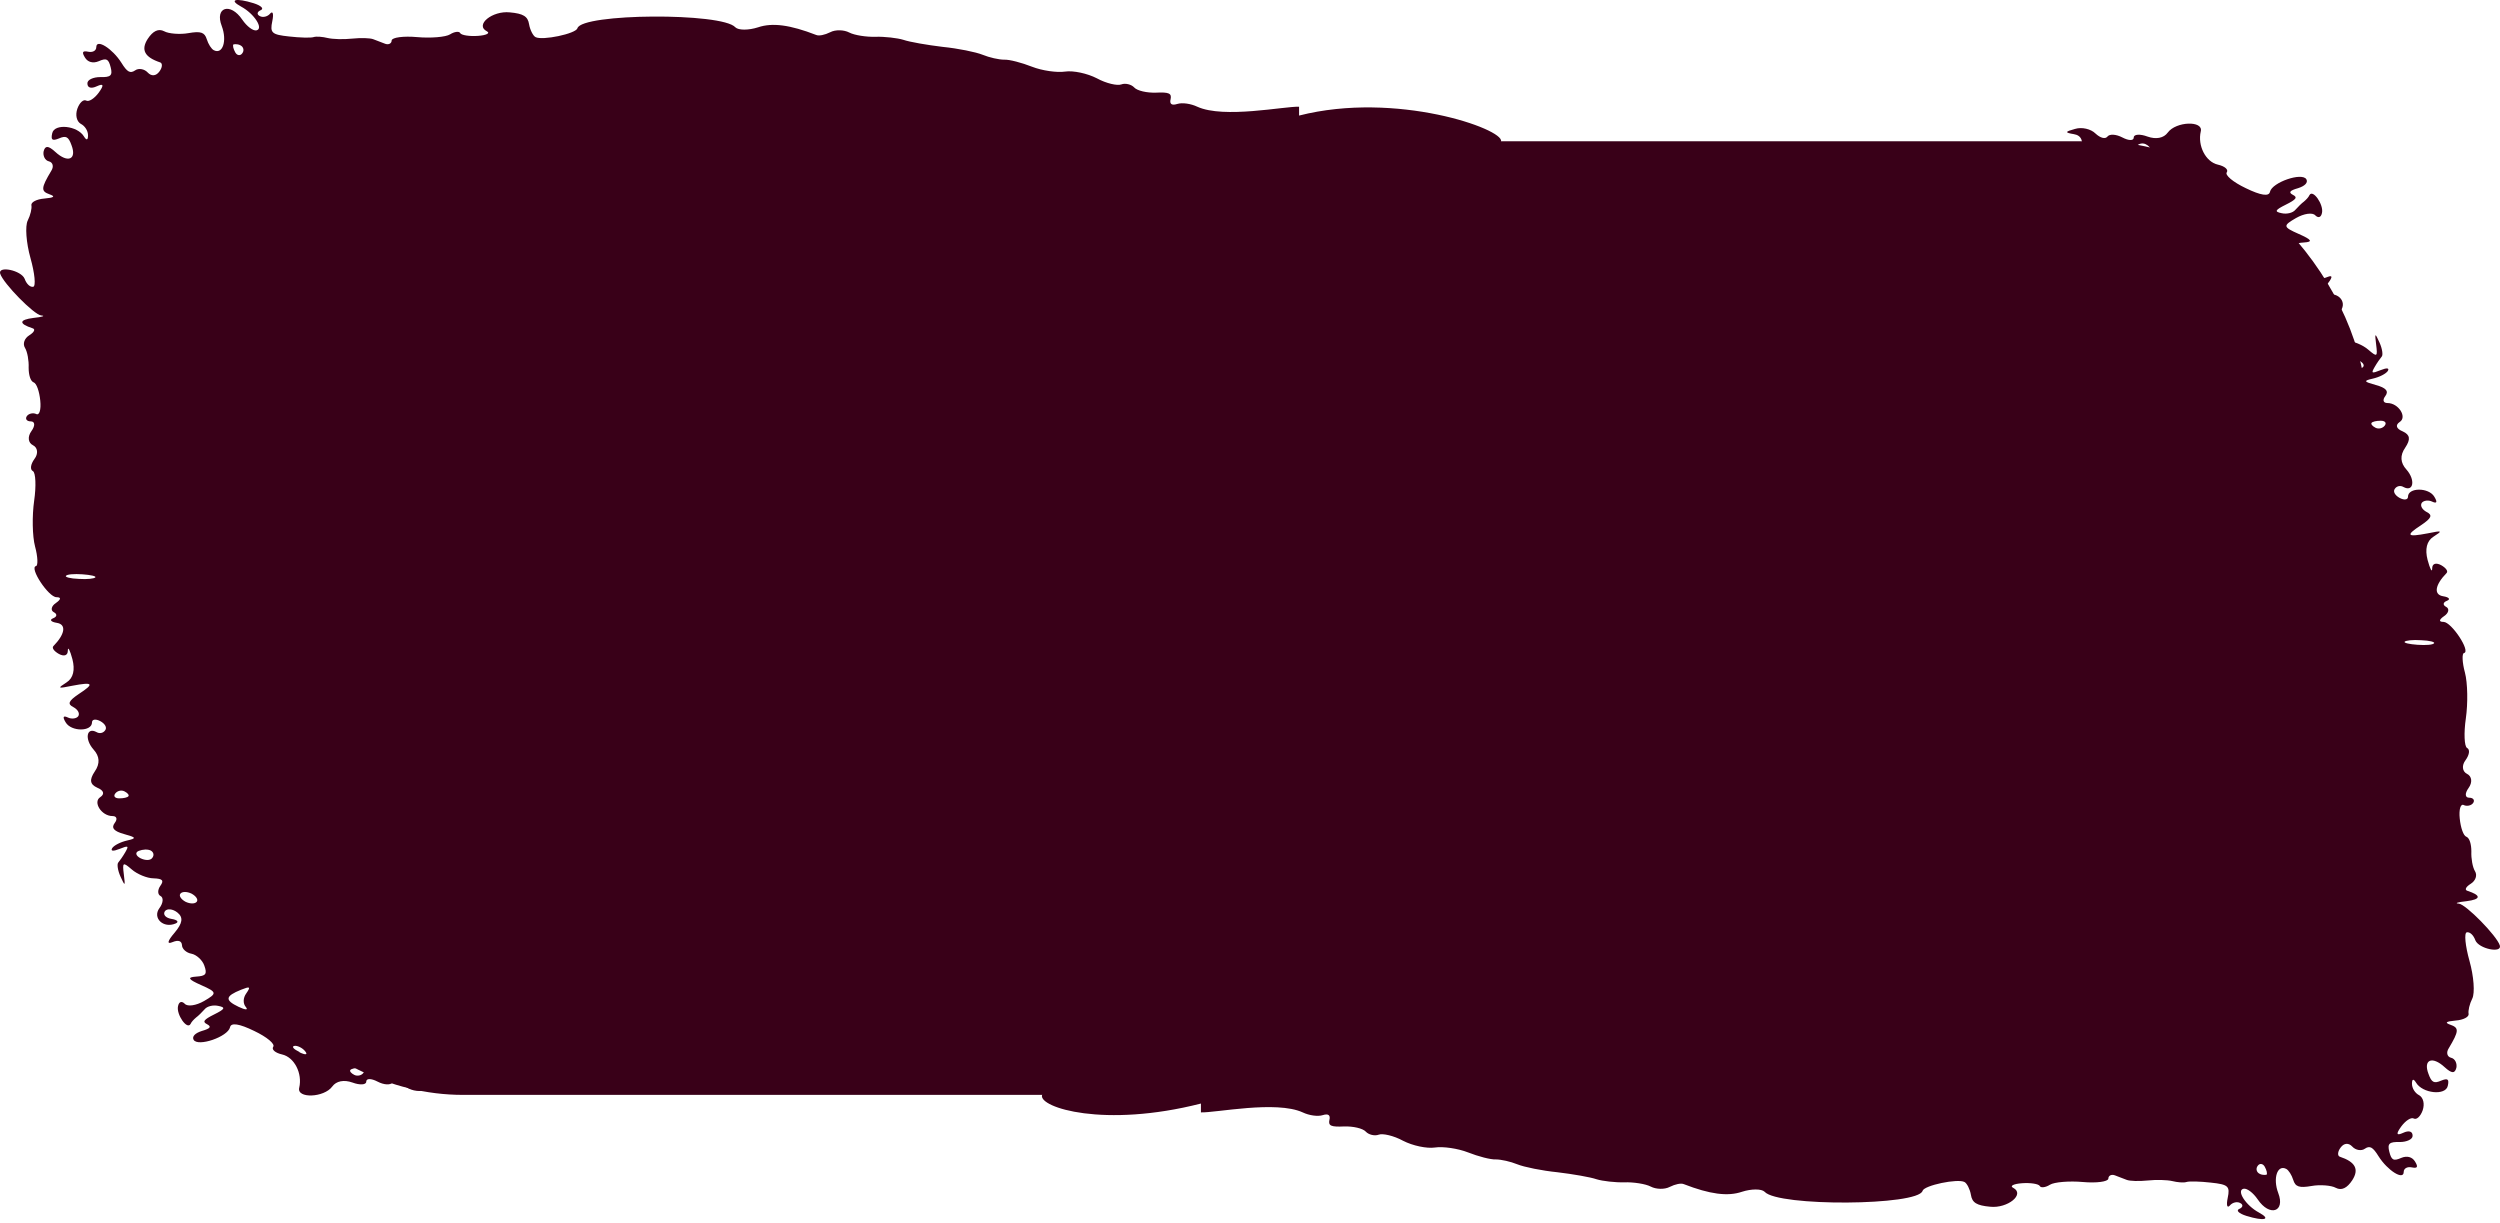
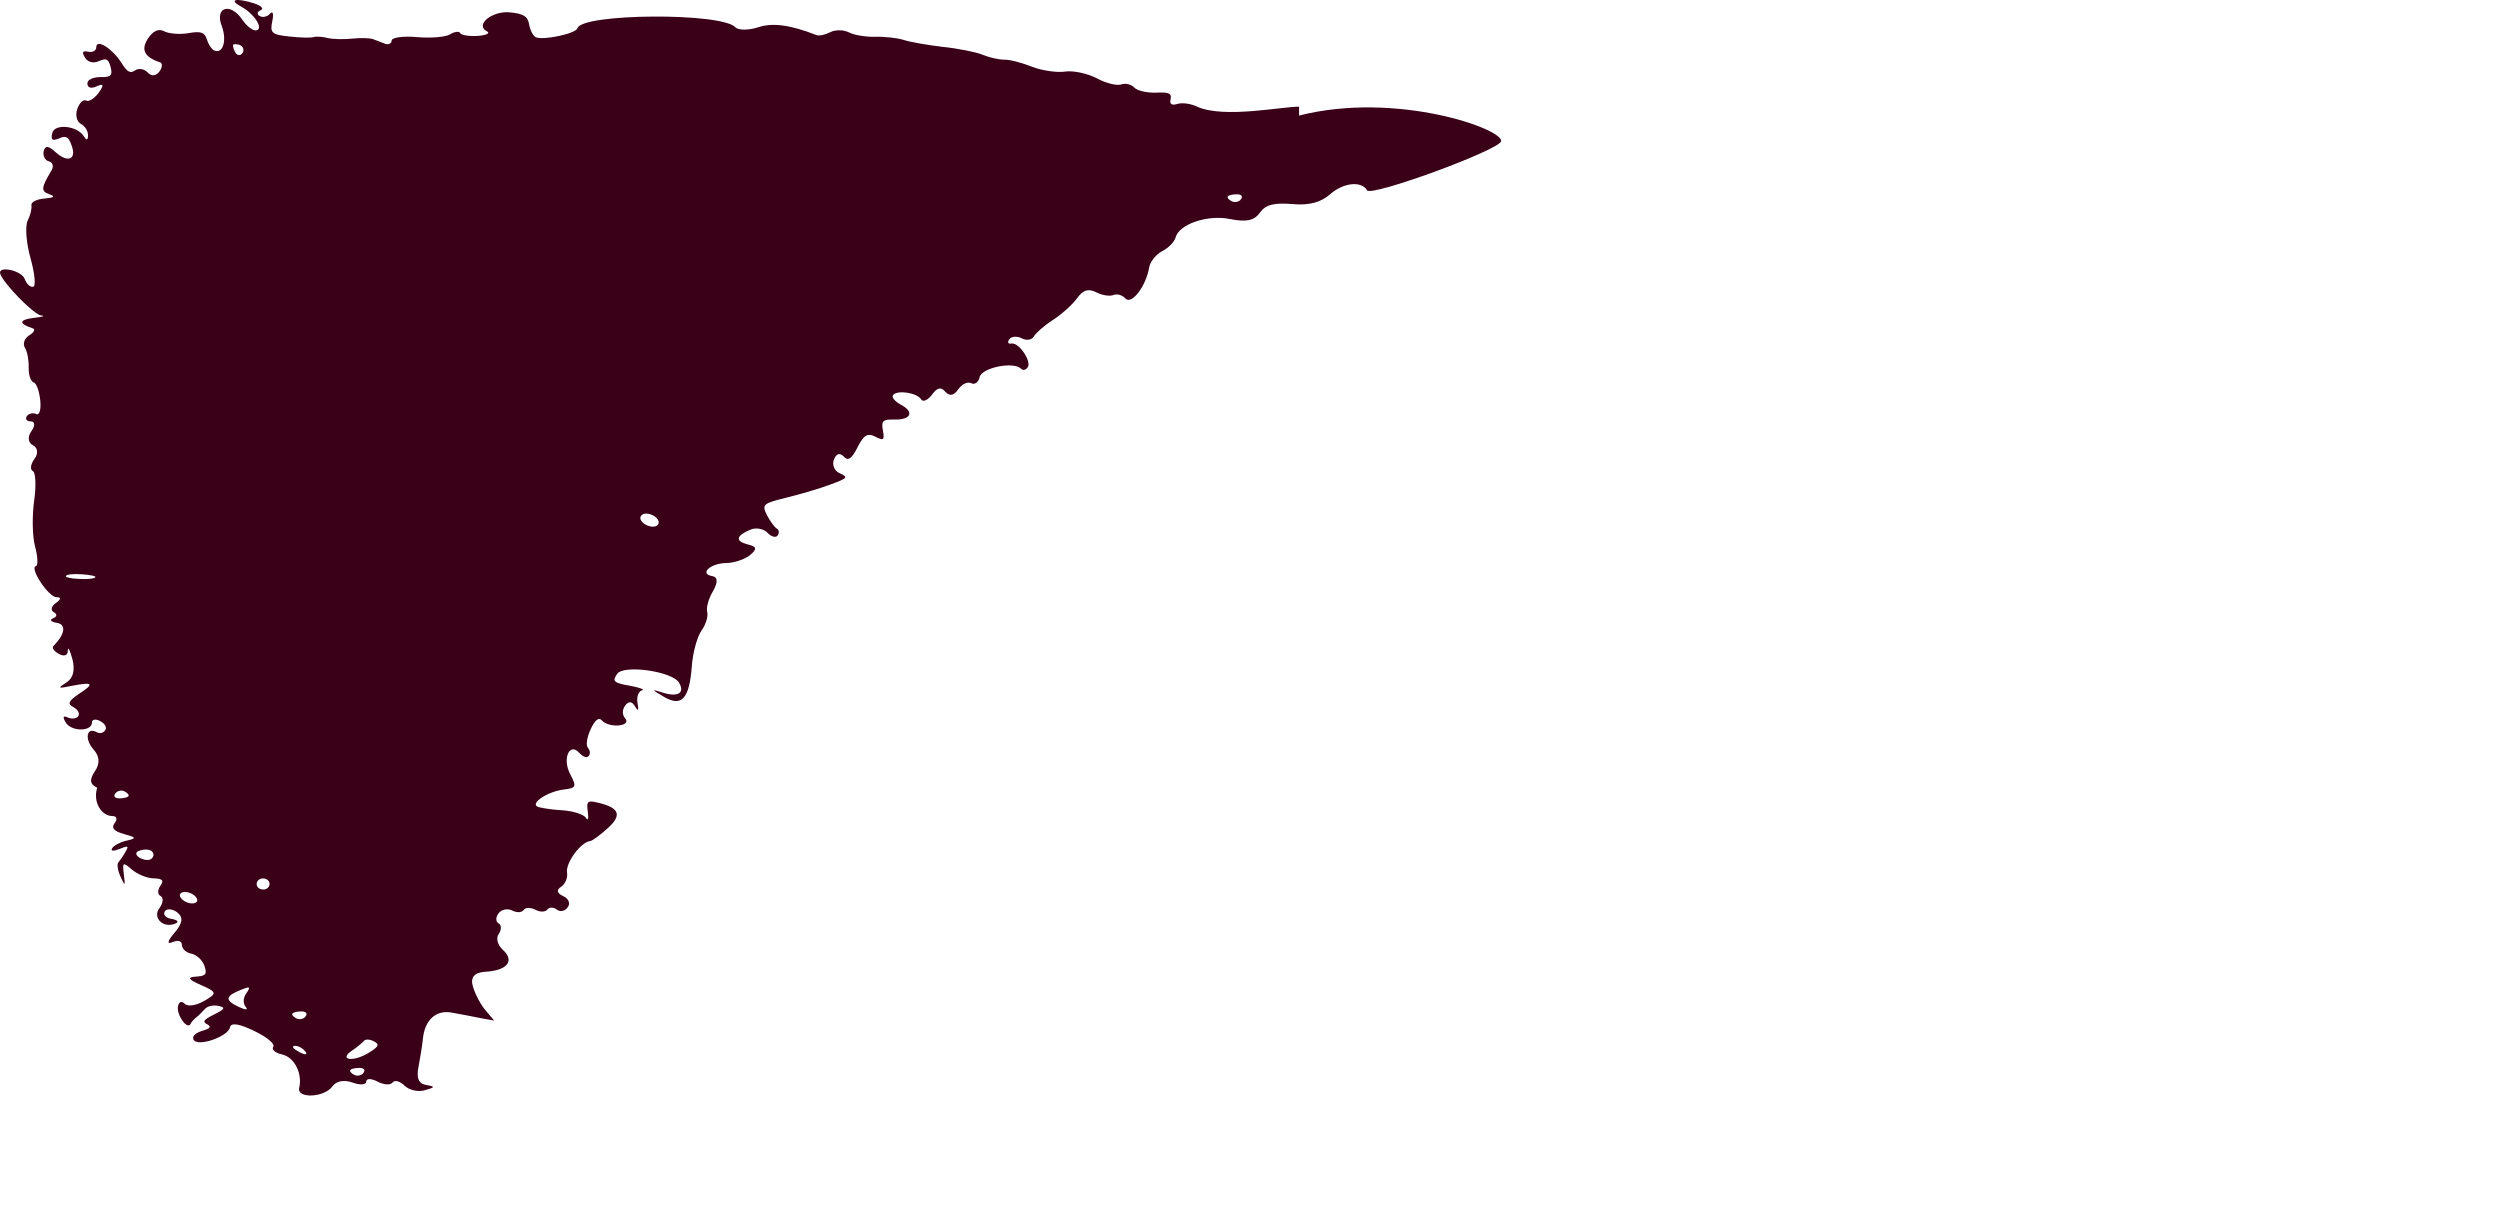
<svg xmlns="http://www.w3.org/2000/svg" width="186" height="91" viewBox="0 0 186 91" fill="none">
-   <rect x="14.453" y="10.511" width="161.606" height="70.949" rx="20" fill="#390018" />
-   <path d="M89.349 82.761C90.419 82.806 94.944 81.855 96.925 82.764C97.403 82.991 98.041 83.082 98.405 82.968C98.838 82.832 98.997 82.968 98.906 83.332C98.815 83.763 99.043 83.854 99.999 83.808C100.66 83.786 101.388 83.945 101.616 84.194C101.821 84.421 102.276 84.535 102.572 84.421C102.868 84.308 103.688 84.49 104.394 84.876C105.1 85.239 106.148 85.466 106.762 85.375C107.355 85.284 108.47 85.444 109.222 85.739C109.973 86.034 110.907 86.284 111.294 86.261C111.681 86.261 112.387 86.42 112.888 86.624C113.389 86.829 114.733 87.101 115.871 87.215C117.01 87.351 118.331 87.578 118.786 87.737C119.219 87.873 120.198 87.987 120.858 87.964C121.519 87.942 122.43 88.078 122.817 88.282C123.204 88.487 123.842 88.509 124.229 88.305C124.639 88.1 125.071 88.01 125.276 88.1C127.212 88.85 128.533 89.032 129.603 88.668C130.309 88.441 131.06 88.441 131.288 88.668C132.267 89.781 142.72 89.713 143.038 88.6C143.152 88.191 145.657 87.669 146.158 87.942C146.34 88.032 146.568 88.487 146.636 88.895C146.728 89.486 147.069 89.69 148.071 89.781C149.369 89.917 150.69 88.85 149.779 88.373C149.506 88.237 149.802 88.078 150.439 88.032C151.054 87.987 151.669 88.078 151.76 88.237C151.829 88.396 152.193 88.35 152.512 88.146C152.831 87.942 153.969 87.851 154.971 87.942C155.973 88.032 156.838 87.919 156.861 87.692C156.861 87.465 157.089 87.351 157.339 87.442C157.59 87.533 158 87.692 158.228 87.783C158.455 87.873 159.138 87.896 159.799 87.828C160.436 87.76 161.233 87.783 161.621 87.873C161.985 87.964 162.463 88.01 162.668 87.942C162.873 87.873 163.693 87.896 164.49 87.987C165.788 88.123 165.924 88.26 165.742 89.122C165.628 89.668 165.697 89.917 165.902 89.69C166.084 89.463 166.448 89.372 166.676 89.508C166.904 89.622 166.881 89.826 166.608 89.94C166.334 90.053 166.562 90.281 167.131 90.462C168.452 90.871 169.022 90.735 168.065 90.213C167.086 89.69 166.357 88.555 166.926 88.441C167.177 88.396 167.632 88.736 167.974 89.236C168.862 90.553 170.046 90.167 169.5 88.759C169.09 87.669 169.431 86.624 170.092 86.965C170.274 87.056 170.502 87.419 170.616 87.783C170.775 88.305 171.071 88.396 171.982 88.237C172.597 88.123 173.462 88.191 173.781 88.373C174.214 88.6 174.623 88.396 175.011 87.805C175.534 86.988 175.238 86.443 174.077 86.057C173.895 85.989 173.918 85.671 174.145 85.375C174.396 85.035 174.737 85.012 175.011 85.307C175.261 85.58 175.694 85.648 175.944 85.466C176.309 85.216 176.536 85.33 176.969 86.034C177.629 87.079 178.836 87.851 178.836 87.192C178.836 86.942 179.087 86.783 179.428 86.852C179.861 86.942 179.929 86.829 179.679 86.42C179.474 86.079 179.087 85.966 178.654 86.147C178.085 86.397 177.925 86.329 177.766 85.693C177.607 85.08 177.766 84.944 178.54 84.967C179.064 84.967 179.519 84.762 179.497 84.49C179.497 84.172 179.223 84.081 178.791 84.285C178.29 84.512 178.244 84.376 178.654 83.808C178.973 83.377 179.383 83.104 179.588 83.218C179.793 83.332 180.089 83.059 180.248 82.605C180.408 82.128 180.294 81.674 179.998 81.492C179.679 81.333 179.451 80.97 179.451 80.629C179.451 80.266 179.565 80.243 179.747 80.538C180.225 81.356 181.956 81.537 182.115 80.788C182.229 80.288 182.115 80.198 181.615 80.402C181.091 80.629 180.909 80.538 180.681 79.902C180.271 78.835 180.954 78.54 181.888 79.403C182.412 79.88 182.639 79.88 182.753 79.448C182.821 79.13 182.662 78.767 182.366 78.699C182.07 78.631 181.979 78.313 182.184 77.995C182.958 76.7 182.958 76.473 182.32 76.246C181.865 76.087 181.956 75.996 182.708 75.928C183.277 75.883 183.71 75.656 183.664 75.428C183.618 75.201 183.732 74.702 183.937 74.293C184.142 73.884 184.051 72.635 183.732 71.5C183.414 70.364 183.322 69.41 183.527 69.365C183.755 69.32 184.028 69.569 184.165 69.956C184.415 70.591 186.169 70.955 185.987 70.341C185.759 69.615 183.459 67.276 182.935 67.23C182.594 67.208 182.844 67.117 183.505 67.049C184.598 66.912 184.62 66.617 183.573 66.276C183.345 66.208 183.459 65.981 183.823 65.754C184.188 65.527 184.324 65.118 184.142 64.823C183.96 64.528 183.846 63.869 183.869 63.347C183.869 62.802 183.732 62.348 183.505 62.257C183.277 62.189 183.072 61.576 183.004 60.894C182.935 60.213 183.072 59.782 183.3 59.895C183.527 60.009 183.869 59.941 184.006 59.736C184.142 59.532 184.006 59.35 183.71 59.35C183.391 59.35 183.368 59.032 183.664 58.623C183.96 58.215 183.914 57.76 183.55 57.579C183.186 57.397 183.14 56.943 183.436 56.557C183.732 56.148 183.778 55.762 183.55 55.648C183.345 55.535 183.3 54.536 183.459 53.446C183.618 52.333 183.596 50.811 183.391 50.039C183.186 49.29 183.163 48.608 183.322 48.586C183.846 48.472 182.389 46.269 181.797 46.269C181.432 46.269 181.455 46.11 181.842 45.838C182.184 45.611 182.252 45.293 182.002 45.156C181.728 45.02 181.751 44.816 182.047 44.702C182.343 44.589 182.207 44.43 181.774 44.362C181.045 44.248 181.159 43.521 182.024 42.636C182.161 42.499 181.979 42.25 181.615 42.045C181.227 41.841 180.954 41.932 180.954 42.295C180.954 42.636 180.795 42.34 180.613 41.659C180.408 40.864 180.544 40.251 181.045 39.933C181.751 39.479 181.728 39.456 180.613 39.683C179.064 39.979 178.95 39.842 180.134 39.07C180.909 38.548 181 38.321 180.544 38.094C180.203 37.912 180.043 37.617 180.18 37.412C180.316 37.231 180.681 37.185 180.954 37.322C181.296 37.481 181.364 37.367 181.114 36.958C180.704 36.254 179.155 36.254 179.155 36.958C179.155 37.185 178.882 37.231 178.54 37.049C178.199 36.867 178.017 36.572 178.176 36.368C178.313 36.163 178.586 36.095 178.814 36.231C179.565 36.64 179.724 35.709 179.041 34.937C178.586 34.438 178.54 33.892 178.95 33.302C179.36 32.689 179.315 32.348 178.768 32.098C178.267 31.894 178.199 31.622 178.54 31.394C179.11 31.031 178.449 29.986 177.629 29.986C177.311 29.986 177.242 29.759 177.47 29.464C177.743 29.101 177.516 28.851 176.764 28.646C175.853 28.397 175.83 28.328 176.536 28.17C177.037 28.056 177.516 27.806 177.652 27.602C177.789 27.375 177.584 27.352 177.128 27.534C176.445 27.806 176.4 27.784 176.673 27.307C176.855 26.989 177.083 26.671 177.197 26.535C177.311 26.421 177.242 25.944 177.037 25.49C176.696 24.74 176.673 24.74 176.787 25.649C176.901 26.557 176.855 26.58 176.195 26.012C175.808 25.672 175.056 25.354 174.578 25.354C173.895 25.331 173.781 25.195 174.077 24.786C174.282 24.491 174.282 24.15 174.054 24.036C173.826 23.923 173.849 23.514 174.145 23.128C174.669 22.401 173.849 21.607 172.938 21.992C172.665 22.106 172.802 22.265 173.234 22.333C173.667 22.401 173.895 22.651 173.735 22.901C173.576 23.128 173.143 23.083 172.802 22.81C172.346 22.447 172.415 22.015 173.007 21.311C173.553 20.675 173.599 20.426 173.166 20.607C172.733 20.789 172.483 20.698 172.46 20.38C172.46 20.108 172.141 19.812 171.754 19.744C171.39 19.676 170.934 19.267 170.798 18.859C170.57 18.223 170.684 18.087 171.413 18.041C172.096 17.996 172.005 17.837 171.025 17.405C169.841 16.883 169.841 16.792 170.821 16.224C171.413 15.884 172.05 15.793 172.255 16.02C172.483 16.247 172.688 16.179 172.756 15.838C172.893 15.225 172.073 14.044 171.822 14.521C171.754 14.68 171.572 14.862 171.413 14.998C171.253 15.111 170.98 15.384 170.775 15.611C170.593 15.838 170.137 15.952 169.75 15.861C169.204 15.747 169.249 15.634 170.069 15.225C170.843 14.839 170.957 14.68 170.593 14.498C170.251 14.317 170.342 14.18 170.98 13.999C171.481 13.84 171.731 13.59 171.595 13.34C171.276 12.795 169.044 13.567 168.885 14.271C168.817 14.635 168.202 14.544 167.086 13.999C166.129 13.544 165.515 13.022 165.674 12.818C165.811 12.613 165.515 12.364 165.014 12.25C164.103 12.046 163.488 10.842 163.738 9.775C163.943 8.957 161.894 9.025 161.279 9.866C160.983 10.274 160.414 10.388 159.776 10.161C159.229 9.956 158.751 9.979 158.751 10.229C158.751 10.479 158.387 10.479 157.909 10.229C157.43 9.979 156.952 9.956 156.793 10.161C156.633 10.365 156.269 10.274 155.905 9.934C155.563 9.593 154.88 9.434 154.379 9.593C153.628 9.797 153.605 9.866 154.288 9.979C154.857 10.07 155.039 10.479 154.857 11.364C154.721 12.068 154.584 12.954 154.538 13.408C154.402 14.816 153.559 15.588 152.375 15.361C151.76 15.248 150.781 15.066 150.234 14.953L149.233 14.771L149.847 15.498C150.212 15.906 150.622 16.678 150.804 17.269C151.032 17.98 150.72 18.359 149.87 18.404C148.253 18.495 147.684 19.222 148.595 20.04C148.982 20.403 149.119 20.902 148.891 21.22C148.686 21.516 148.686 21.879 148.891 21.992C149.119 22.106 149.141 22.447 148.914 22.742C148.709 23.037 148.253 23.128 147.912 22.969C147.57 22.787 147.206 22.787 147.046 22.992C146.91 23.196 146.523 23.196 146.158 23.015C145.817 22.833 145.43 22.833 145.27 23.037C145.134 23.219 144.815 23.219 144.587 23.037C144.336 22.833 143.972 22.901 143.767 23.196C143.539 23.491 143.699 23.855 144.109 24.036C144.564 24.241 144.61 24.491 144.268 24.718C143.949 24.922 143.744 25.399 143.813 25.785C143.927 26.489 142.811 28.033 142.105 28.124C141.9 28.147 141.285 28.624 140.716 29.146C139.668 30.123 139.964 30.668 141.74 31.031C142.287 31.145 142.378 31.031 142.264 30.282C142.196 29.782 142.264 29.6 142.401 29.85C142.56 30.1 143.357 30.372 144.177 30.418C144.997 30.463 145.839 30.599 146.022 30.69C146.545 30.963 145.225 31.826 144.04 31.962C143.13 32.076 143.084 32.166 143.585 33.12C144.177 34.256 143.631 35.505 142.902 34.687C142.629 34.392 142.333 34.279 142.196 34.46C142.059 34.642 142.105 34.892 142.264 35.073C142.424 35.255 142.333 35.846 142.059 36.436C141.74 37.14 141.444 37.367 141.217 37.094C140.67 36.504 138.985 36.663 139.486 37.254C139.714 37.503 139.714 37.912 139.486 38.207C139.236 38.548 138.985 38.525 138.78 38.185C138.507 37.73 138.461 37.798 138.575 38.434C138.643 38.889 138.484 39.275 138.234 39.343C137.983 39.388 138.393 39.547 139.144 39.683C140.351 39.888 140.465 40.024 140.078 40.569C139.577 41.273 135.979 40.751 135.478 39.91C135.023 39.138 135.569 38.82 136.662 39.161C137.573 39.456 137.55 39.411 136.617 38.866C135.273 38.071 134.704 38.707 134.522 41.205C134.453 42.136 134.135 43.317 133.816 43.771C133.497 44.203 133.292 44.861 133.383 45.156C133.474 45.474 133.292 46.156 132.95 46.723C132.586 47.359 132.586 47.768 132.996 47.836C133.998 47.995 133.178 48.79 131.971 48.813C131.402 48.813 130.582 49.085 130.195 49.403C129.648 49.857 129.694 50.039 130.377 50.198C131.334 50.448 131.243 50.857 130.127 51.311C129.74 51.47 129.17 51.356 128.897 51.061C128.624 50.766 128.282 50.675 128.145 50.857C128.009 51.061 128.032 51.288 128.214 51.379C128.373 51.47 128.715 51.947 128.943 52.378C129.33 53.173 129.239 53.241 127.508 53.673C126.483 53.922 125.003 54.354 124.229 54.649C122.931 55.126 122.862 55.194 123.523 55.489C123.91 55.648 124.115 56.125 123.955 56.511C123.773 56.965 123.523 57.034 123.227 56.738C122.908 56.375 122.635 56.557 122.202 57.42C121.747 58.328 121.45 58.51 120.881 58.215C120.266 57.897 120.175 57.942 120.312 58.669C120.449 59.373 120.312 59.509 119.515 59.486C118.24 59.441 117.944 60.031 118.946 60.576C119.424 60.826 119.674 61.144 119.56 61.303C119.264 61.712 117.761 61.485 117.465 60.985C117.329 60.758 116.964 60.94 116.668 61.326C116.281 61.871 115.985 61.939 115.666 61.553C115.348 61.212 115.029 61.258 114.71 61.734C114.414 62.143 114.004 62.325 113.731 62.189C113.48 62.053 113.184 62.28 113.116 62.643C112.956 63.347 110.611 63.824 110.042 63.279C109.882 63.12 109.7 63.165 109.541 63.37C109.222 63.801 110.201 65.254 110.748 65.141C110.998 65.096 111.066 65.232 110.907 65.459C110.748 65.686 110.315 65.709 109.973 65.527C109.632 65.345 109.222 65.413 109.085 65.663C108.949 65.913 108.311 66.481 107.673 66.89C107.036 67.298 106.216 68.025 105.874 68.502C105.419 69.138 105.032 69.251 104.44 68.956C104.007 68.729 103.415 68.638 103.164 68.752C102.891 68.865 102.504 68.752 102.276 68.502C101.821 67.98 100.728 69.41 100.5 70.818C100.432 71.227 99.976 71.795 99.521 72.022C99.066 72.249 98.61 72.726 98.542 73.021C98.291 74.02 96.173 74.747 94.488 74.407C93.258 74.157 92.689 74.293 92.257 74.883C91.847 75.474 91.186 75.633 89.865 75.519C88.613 75.406 87.748 75.633 87.042 76.246C86.063 77.109 84.719 77.268 84.286 76.541C83.99 76.042 77.661 80.833 77.524 81.492C77.32 82.4 82.13 83.943 89.349 82.104V82.761ZM180.134 47.632C180.772 47.654 181.182 47.768 181.091 47.859C181.022 47.972 180.499 48.018 179.861 47.972C179.246 47.927 178.836 47.836 178.905 47.745C178.973 47.654 179.497 47.586 180.134 47.632ZM177.128 31.303C177.447 31.303 177.584 31.462 177.424 31.667C177.265 31.871 176.969 31.939 176.741 31.826C176.514 31.712 176.377 31.553 176.445 31.462C176.514 31.372 176.787 31.303 177.128 31.303ZM174.669 26.875C174.806 26.671 175.193 26.671 175.557 26.852C175.899 27.034 175.967 27.284 175.671 27.397C175.375 27.511 175.011 27.534 174.783 27.42C174.578 27.307 174.51 27.079 174.669 26.875ZM172.187 23.605C172.528 23.787 172.711 24.059 172.574 24.218C172.437 24.377 172.096 24.377 171.754 24.218C171.413 24.036 171.23 23.764 171.367 23.605C171.504 23.446 171.845 23.446 172.187 23.605ZM167.723 15.793C167.496 15.543 167.723 15.543 168.247 15.793C169.295 16.292 169.249 16.588 168.065 17.064C167.382 17.337 167.336 17.292 167.678 16.792C167.928 16.451 167.928 16.02 167.701 15.77L167.723 15.793ZM168.634 87.397C168.634 87.397 168.361 87.465 168.111 87.328C167.883 87.215 167.815 86.942 167.974 86.738C168.111 86.534 168.361 86.556 168.498 86.806C168.634 87.056 168.703 87.306 168.634 87.397ZM166.016 24.718C166.152 24.513 166.448 24.468 166.676 24.581C166.904 24.695 166.972 24.945 166.835 25.149C166.699 25.354 166.403 25.399 166.175 25.285C165.947 25.172 165.879 24.922 166.016 24.718ZM163.716 12.432C164.148 12.636 164.33 12.841 164.103 12.886C163.898 12.931 163.511 12.75 163.306 12.5C163.078 12.227 163.237 12.182 163.716 12.409V12.432ZM163.26 15.089C163.397 14.884 163.716 14.816 163.943 14.93C164.171 15.043 164.308 15.202 164.239 15.293C164.171 15.384 163.898 15.452 163.556 15.452C163.237 15.452 163.101 15.293 163.26 15.089ZM158.956 10.887C159.093 10.683 159.412 10.615 159.639 10.729C159.867 10.842 160.004 11.001 159.935 11.092C159.867 11.183 159.594 11.251 159.252 11.251C158.933 11.251 158.797 11.092 158.956 10.887ZM158.66 12.318C159.799 11.66 160.824 11.864 159.799 12.545C159.457 12.772 159.047 13.113 158.933 13.249C158.82 13.408 158.478 13.386 158.182 13.227C157.727 12.999 157.818 12.818 158.66 12.318ZM137.049 51.674C137.186 51.47 137.573 51.47 137.938 51.651C138.279 51.833 138.461 52.128 138.302 52.333C138.142 52.537 137.778 52.537 137.414 52.355C137.072 52.174 136.89 51.879 137.049 51.674ZM93.668 75.883C93.805 75.678 94.124 75.61 94.352 75.724C94.579 75.837 94.716 75.996 94.648 76.087C94.579 76.178 94.306 76.246 93.965 76.246C93.646 76.246 93.509 76.087 93.668 75.883Z" fill="#390018" />
-   <path d="M96.651 7.941C95.581 7.895 91.056 8.846 89.075 7.938C88.597 7.711 87.959 7.62 87.595 7.733C87.162 7.87 87.003 7.733 87.094 7.37C87.185 6.938 86.957 6.848 86.001 6.893C85.341 6.916 84.612 6.757 84.384 6.507C84.179 6.28 83.724 6.166 83.428 6.28C83.132 6.393 82.312 6.212 81.606 5.826C80.9 5.462 79.852 5.235 79.238 5.326C78.645 5.417 77.53 5.258 76.778 4.963C76.027 4.667 75.093 4.418 74.706 4.44C74.319 4.44 73.613 4.281 73.112 4.077C72.611 3.873 71.267 3.6 70.129 3.487C68.99 3.35 67.669 3.123 67.214 2.964C66.781 2.828 65.802 2.714 65.142 2.737C64.481 2.76 63.57 2.624 63.183 2.419C62.796 2.215 62.158 2.192 61.771 2.397C61.361 2.601 60.929 2.692 60.724 2.601C58.788 1.851 57.467 1.67 56.397 2.033C55.691 2.26 54.94 2.26 54.712 2.033C53.733 0.92 43.28 0.989 42.962 2.101C42.848 2.51 40.343 3.032 39.842 2.76C39.66 2.669 39.432 2.215 39.364 1.806C39.272 1.216 38.931 1.011 37.929 0.92C36.631 0.784 35.31 1.851 36.221 2.328C36.494 2.465 36.198 2.624 35.561 2.669C34.946 2.714 34.331 2.624 34.24 2.465C34.172 2.306 33.807 2.351 33.488 2.555C33.169 2.76 32.031 2.851 31.029 2.76C30.027 2.669 29.162 2.783 29.139 3.01C29.139 3.237 28.911 3.35 28.661 3.259C28.41 3.169 28 3.01 27.773 2.919C27.545 2.828 26.862 2.805 26.201 2.873C25.564 2.942 24.767 2.919 24.379 2.828C24.015 2.737 23.537 2.692 23.332 2.76C23.127 2.828 22.307 2.805 21.51 2.714C20.212 2.578 20.076 2.442 20.258 1.579C20.372 1.034 20.303 0.784 20.098 1.011C19.916 1.238 19.552 1.329 19.324 1.193C19.096 1.079 19.119 0.875 19.392 0.761C19.666 0.648 19.438 0.421 18.869 0.239C17.548 -0.17 16.979 -0.033 17.935 0.489C18.914 1.011 19.643 2.147 19.073 2.26C18.823 2.306 18.368 1.965 18.026 1.465C17.138 0.148 15.954 0.534 16.5 1.942C16.91 3.032 16.569 4.077 15.908 3.736C15.726 3.646 15.498 3.282 15.384 2.919C15.225 2.397 14.929 2.306 14.018 2.465C13.403 2.578 12.538 2.51 12.219 2.328C11.786 2.101 11.377 2.306 10.989 2.896C10.466 3.714 10.762 4.259 11.923 4.645C12.105 4.713 12.082 5.031 11.855 5.326C11.604 5.667 11.263 5.689 10.989 5.394C10.739 5.122 10.306 5.054 10.056 5.235C9.691 5.485 9.464 5.371 9.031 4.667C8.371 3.623 7.164 2.851 7.164 3.509C7.164 3.759 6.913 3.918 6.572 3.85C6.139 3.759 6.071 3.873 6.321 4.281C6.526 4.622 6.913 4.736 7.346 4.554C7.915 4.304 8.075 4.372 8.234 5.008C8.393 5.621 8.234 5.758 7.46 5.735C6.936 5.735 6.481 5.939 6.503 6.212C6.503 6.53 6.777 6.621 7.209 6.416C7.71 6.189 7.756 6.325 7.346 6.893C7.027 7.325 6.617 7.597 6.412 7.483C6.207 7.37 5.911 7.642 5.752 8.097C5.592 8.574 5.706 9.028 6.002 9.209C6.321 9.368 6.549 9.732 6.549 10.072C6.549 10.436 6.435 10.459 6.253 10.163C5.775 9.346 4.044 9.164 3.885 9.913C3.771 10.413 3.885 10.504 4.386 10.3C4.909 10.072 5.091 10.163 5.319 10.799C5.729 11.867 5.046 12.162 4.112 11.299C3.588 10.822 3.361 10.822 3.247 11.253C3.179 11.571 3.338 11.935 3.634 12.003C3.93 12.071 4.021 12.389 3.816 12.707C3.042 14.001 3.042 14.228 3.68 14.455C4.135 14.614 4.044 14.705 3.292 14.773C2.723 14.819 2.29 15.046 2.336 15.273C2.382 15.5 2.268 16 2.063 16.408C1.858 16.817 1.949 18.066 2.268 19.202C2.587 20.337 2.678 21.291 2.473 21.336C2.245 21.382 1.972 21.132 1.835 20.746C1.585 20.11 -0.169 19.747 0.013 20.36C0.241 21.087 2.541 23.426 3.065 23.471C3.406 23.494 3.156 23.585 2.495 23.653C1.402 23.789 1.38 24.084 2.427 24.425C2.655 24.493 2.541 24.72 2.177 24.947C1.812 25.174 1.676 25.583 1.858 25.878C2.04 26.174 2.154 26.832 2.131 27.355C2.131 27.899 2.268 28.354 2.495 28.445C2.723 28.513 2.928 29.126 2.996 29.807C3.065 30.488 2.928 30.92 2.7 30.806C2.473 30.693 2.131 30.761 1.994 30.965C1.858 31.17 1.994 31.351 2.29 31.351C2.609 31.351 2.632 31.669 2.336 32.078C2.04 32.487 2.086 32.941 2.45 33.123C2.814 33.304 2.86 33.759 2.564 34.145C2.268 34.553 2.222 34.94 2.45 35.053C2.655 35.167 2.7 36.166 2.541 37.256C2.382 38.369 2.404 39.89 2.609 40.662C2.814 41.412 2.837 42.093 2.678 42.116C2.154 42.229 3.611 44.432 4.203 44.432C4.568 44.432 4.545 44.591 4.158 44.864C3.816 45.091 3.748 45.409 3.998 45.545C4.272 45.681 4.249 45.886 3.953 45.999C3.657 46.113 3.793 46.272 4.226 46.34C4.955 46.453 4.841 47.18 3.976 48.066C3.839 48.202 4.021 48.452 4.386 48.656C4.773 48.861 5.046 48.77 5.046 48.406C5.046 48.066 5.205 48.361 5.387 49.042C5.592 49.837 5.456 50.45 4.955 50.768C4.249 51.222 4.272 51.245 5.387 51.018C6.936 50.723 7.05 50.859 5.866 51.631C5.091 52.154 5 52.381 5.456 52.608C5.797 52.789 5.957 53.085 5.82 53.289C5.684 53.471 5.319 53.516 5.046 53.38C4.704 53.221 4.636 53.334 4.886 53.743C5.296 54.447 6.845 54.447 6.845 53.743C6.845 53.516 7.118 53.471 7.46 53.652C7.801 53.834 7.984 54.129 7.824 54.334C7.687 54.538 7.414 54.606 7.186 54.47C6.435 54.061 6.276 54.992 6.959 55.764C7.414 56.264 7.46 56.809 7.05 57.399C6.64 58.013 6.685 58.353 7.232 58.603C7.733 58.807 7.801 59.08 7.46 59.307C6.89 59.67 7.551 60.715 8.371 60.715C8.689 60.715 8.758 60.942 8.53 61.237C8.257 61.601 8.484 61.85 9.236 62.055C10.147 62.305 10.17 62.373 9.464 62.532C8.963 62.645 8.484 62.895 8.348 63.1C8.211 63.327 8.416 63.349 8.872 63.168C9.555 62.895 9.6 62.918 9.327 63.395C9.145 63.713 8.917 64.031 8.803 64.167C8.689 64.281 8.758 64.757 8.963 65.212C9.304 65.961 9.327 65.961 9.213 65.053C9.099 64.144 9.145 64.121 9.805 64.689C10.192 65.03 10.944 65.348 11.422 65.348C12.105 65.371 12.219 65.507 11.923 65.916C11.718 66.211 11.718 66.552 11.946 66.665C12.174 66.779 12.151 67.187 11.855 67.573C11.331 68.3 12.151 69.095 13.062 68.709C13.335 68.595 13.198 68.436 12.766 68.368C12.333 68.3 12.105 68.05 12.265 67.8C12.424 67.573 12.857 67.619 13.198 67.891C13.654 68.255 13.585 68.686 12.993 69.39C12.447 70.026 12.401 70.276 12.834 70.094C13.267 69.912 13.517 70.003 13.54 70.321C13.54 70.594 13.859 70.889 14.246 70.957C14.61 71.025 15.066 71.434 15.202 71.843C15.43 72.479 15.316 72.615 14.587 72.66C13.904 72.706 13.995 72.865 14.975 73.296C16.159 73.819 16.159 73.909 15.18 74.477C14.587 74.818 13.95 74.909 13.745 74.681C13.517 74.454 13.312 74.523 13.244 74.863C13.107 75.476 13.927 76.657 14.178 76.18C14.246 76.021 14.428 75.84 14.587 75.704C14.747 75.59 15.02 75.317 15.225 75.09C15.407 74.863 15.863 74.75 16.25 74.841C16.796 74.954 16.751 75.068 15.931 75.476C15.157 75.862 15.043 76.021 15.407 76.203C15.749 76.385 15.658 76.521 15.02 76.703C14.519 76.862 14.269 77.112 14.405 77.361C14.724 77.906 16.956 77.134 17.115 76.43C17.183 76.067 17.798 76.158 18.914 76.703C19.871 77.157 20.485 77.679 20.326 77.884C20.189 78.088 20.485 78.338 20.986 78.451C21.897 78.656 22.512 79.859 22.262 80.927C22.057 81.744 24.106 81.676 24.721 80.836C25.017 80.427 25.586 80.314 26.224 80.541C26.77 80.745 27.249 80.722 27.249 80.472C27.249 80.223 27.613 80.223 28.091 80.472C28.57 80.722 29.048 80.745 29.207 80.541C29.366 80.336 29.731 80.427 30.095 80.768C30.437 81.108 31.12 81.267 31.621 81.108C32.373 80.904 32.395 80.836 31.712 80.722C31.143 80.632 30.961 80.223 31.143 79.337C31.279 78.633 31.416 77.747 31.462 77.293C31.598 75.885 32.441 75.113 33.625 75.34C34.24 75.454 35.219 75.635 35.766 75.749L36.767 75.931L36.153 75.204C35.788 74.795 35.378 74.023 35.196 73.433C34.968 72.721 35.28 72.342 36.13 72.297C37.747 72.206 38.316 71.48 37.405 70.662C37.018 70.299 36.881 69.799 37.109 69.481C37.314 69.186 37.314 68.822 37.109 68.709C36.881 68.595 36.859 68.255 37.086 67.96C37.291 67.664 37.747 67.573 38.088 67.732C38.43 67.914 38.794 67.914 38.954 67.71C39.09 67.505 39.477 67.505 39.842 67.687C40.183 67.869 40.57 67.869 40.73 67.664C40.867 67.483 41.185 67.483 41.413 67.664C41.663 67.869 42.028 67.8 42.233 67.505C42.461 67.21 42.301 66.847 41.891 66.665C41.436 66.461 41.39 66.211 41.732 65.984C42.051 65.779 42.256 65.302 42.187 64.916C42.073 64.212 43.189 62.668 43.895 62.577C44.1 62.554 44.715 62.078 45.284 61.555C46.332 60.579 46.036 60.034 44.26 59.67C43.713 59.557 43.622 59.67 43.736 60.42C43.804 60.919 43.736 61.101 43.599 60.851C43.44 60.602 42.643 60.329 41.823 60.284C41.003 60.238 40.16 60.102 39.978 60.011C39.455 59.739 40.775 58.876 41.959 58.739C42.87 58.626 42.916 58.535 42.415 57.581C41.823 56.446 42.369 55.197 43.098 56.014C43.371 56.309 43.667 56.423 43.804 56.241C43.941 56.06 43.895 55.81 43.736 55.628C43.576 55.446 43.667 54.856 43.941 54.266C44.26 53.562 44.556 53.334 44.783 53.607C45.33 54.197 47.015 54.038 46.514 53.448C46.286 53.198 46.286 52.789 46.514 52.494C46.764 52.154 47.015 52.176 47.22 52.517C47.493 52.971 47.539 52.903 47.425 52.267C47.356 51.813 47.516 51.427 47.766 51.359C48.017 51.313 47.607 51.154 46.856 51.018C45.649 50.814 45.535 50.677 45.922 50.132C46.423 49.428 50.021 49.951 50.522 50.791C50.977 51.563 50.431 51.881 49.338 51.54C48.427 51.245 48.45 51.291 49.383 51.836C50.727 52.63 51.296 51.995 51.478 49.496C51.547 48.565 51.865 47.385 52.184 46.93C52.503 46.499 52.708 45.84 52.617 45.545C52.526 45.227 52.708 44.546 53.05 43.978C53.414 43.342 53.414 42.933 53.004 42.865C52.002 42.706 52.822 41.911 54.029 41.889C54.598 41.889 55.418 41.616 55.805 41.298C56.352 40.844 56.306 40.662 55.623 40.503C54.666 40.254 54.758 39.845 55.873 39.391C56.261 39.232 56.83 39.345 57.103 39.64C57.376 39.936 57.718 40.026 57.855 39.845C57.991 39.64 57.968 39.413 57.786 39.322C57.627 39.232 57.285 38.755 57.057 38.323C56.67 37.528 56.761 37.46 58.492 37.029C59.517 36.779 60.997 36.347 61.771 36.052C63.069 35.575 63.138 35.507 62.477 35.212C62.09 35.053 61.885 34.576 62.045 34.19C62.227 33.736 62.477 33.668 62.773 33.963C63.092 34.326 63.365 34.145 63.798 33.282C64.254 32.373 64.549 32.192 65.119 32.487C65.734 32.805 65.825 32.759 65.688 32.033C65.552 31.329 65.688 31.192 66.485 31.215C67.76 31.261 68.056 30.67 67.055 30.125C66.576 29.875 66.326 29.557 66.44 29.398C66.736 28.99 68.239 29.217 68.535 29.716C68.671 29.943 69.036 29.762 69.332 29.376C69.719 28.831 70.015 28.762 70.334 29.149C70.653 29.489 70.971 29.444 71.29 28.967C71.586 28.558 71.996 28.376 72.269 28.513C72.52 28.649 72.816 28.422 72.884 28.058C73.043 27.355 75.389 26.878 75.958 27.423C76.118 27.582 76.3 27.536 76.459 27.332C76.778 26.9 75.799 25.447 75.252 25.56C75.002 25.606 74.934 25.47 75.093 25.242C75.252 25.015 75.685 24.993 76.027 25.174C76.368 25.356 76.778 25.288 76.915 25.038C77.051 24.788 77.689 24.221 78.327 23.812C78.964 23.403 79.784 22.676 80.126 22.199C80.581 21.564 80.968 21.45 81.56 21.745C81.993 21.972 82.585 22.063 82.836 21.95C83.109 21.836 83.496 21.95 83.724 22.199C84.179 22.722 85.272 21.291 85.5 19.883C85.568 19.474 86.024 18.907 86.479 18.679C86.934 18.452 87.39 17.975 87.458 17.68C87.709 16.681 89.827 15.954 91.512 16.295C92.741 16.545 93.311 16.408 93.743 15.818C94.153 15.227 94.814 15.069 96.135 15.182C97.387 15.296 98.252 15.069 98.958 14.455C99.937 13.592 101.281 13.433 101.714 14.16C102.01 14.66 111.542 11.169 111.679 10.511C111.884 9.603 103.87 6.758 96.651 8.598V7.941ZM5.866 43.07C5.228 43.047 4.818 42.933 4.909 42.843C4.978 42.729 5.501 42.684 6.139 42.729C6.754 42.774 7.164 42.865 7.095 42.956C7.027 43.047 6.503 43.115 5.866 43.07ZM8.872 59.398C8.553 59.398 8.416 59.239 8.576 59.035C8.735 58.83 9.031 58.762 9.259 58.876C9.486 58.989 9.623 59.148 9.555 59.239C9.486 59.33 9.213 59.398 8.872 59.398ZM11.331 63.826C11.194 64.031 10.807 64.031 10.443 63.849C10.101 63.667 10.033 63.417 10.329 63.304C10.625 63.19 10.989 63.168 11.217 63.281C11.422 63.395 11.49 63.622 11.331 63.826ZM13.813 67.097C13.472 66.915 13.289 66.642 13.426 66.483C13.563 66.324 13.904 66.324 14.246 66.483C14.587 66.665 14.77 66.938 14.633 67.097C14.496 67.255 14.155 67.255 13.813 67.097ZM18.276 74.909C18.504 75.158 18.276 75.158 17.753 74.909C16.705 74.409 16.751 74.114 17.935 73.637C18.618 73.364 18.664 73.41 18.322 73.909C18.072 74.25 18.072 74.681 18.299 74.931L18.276 74.909ZM17.366 3.305C17.366 3.305 17.639 3.237 17.889 3.373C18.117 3.487 18.185 3.759 18.026 3.963C17.889 4.168 17.639 4.145 17.502 3.895C17.366 3.646 17.297 3.396 17.366 3.305ZM19.984 65.984C19.848 66.188 19.552 66.234 19.324 66.12C19.096 66.006 19.028 65.757 19.165 65.552C19.301 65.348 19.597 65.302 19.825 65.416C20.053 65.529 20.121 65.779 19.984 65.984ZM22.284 78.27C21.852 78.065 21.67 77.861 21.897 77.816C22.102 77.77 22.489 77.952 22.694 78.201C22.922 78.474 22.763 78.519 22.284 78.292V78.27ZM22.74 75.613C22.603 75.817 22.284 75.885 22.057 75.772C21.829 75.658 21.692 75.499 21.761 75.408C21.829 75.317 22.102 75.249 22.444 75.249C22.763 75.249 22.899 75.408 22.74 75.613ZM27.044 79.814C26.907 80.018 26.588 80.086 26.361 79.973C26.133 79.859 25.996 79.7 26.065 79.609C26.133 79.519 26.406 79.451 26.748 79.451C27.067 79.451 27.203 79.609 27.044 79.814ZM27.34 78.383C26.201 79.042 25.177 78.837 26.201 78.156C26.543 77.929 26.953 77.588 27.067 77.452C27.18 77.293 27.522 77.316 27.818 77.475C28.273 77.702 28.182 77.884 27.34 78.383ZM48.951 39.027C48.814 39.232 48.427 39.232 48.062 39.05C47.721 38.868 47.539 38.573 47.698 38.369C47.858 38.164 48.222 38.164 48.586 38.346C48.928 38.528 49.11 38.823 48.951 39.027ZM92.332 14.819C92.195 15.023 91.876 15.091 91.648 14.978C91.421 14.864 91.284 14.705 91.352 14.614C91.421 14.524 91.694 14.455 92.035 14.455C92.354 14.455 92.491 14.614 92.332 14.819Z" fill="#390018" />
+   <path d="M96.651 7.941C95.581 7.895 91.056 8.846 89.075 7.938C88.597 7.711 87.959 7.62 87.595 7.733C87.162 7.87 87.003 7.733 87.094 7.37C87.185 6.938 86.957 6.848 86.001 6.893C85.341 6.916 84.612 6.757 84.384 6.507C84.179 6.28 83.724 6.166 83.428 6.28C83.132 6.393 82.312 6.212 81.606 5.826C80.9 5.462 79.852 5.235 79.238 5.326C78.645 5.417 77.53 5.258 76.778 4.963C76.027 4.667 75.093 4.418 74.706 4.44C74.319 4.44 73.613 4.281 73.112 4.077C72.611 3.873 71.267 3.6 70.129 3.487C68.99 3.35 67.669 3.123 67.214 2.964C66.781 2.828 65.802 2.714 65.142 2.737C64.481 2.76 63.57 2.624 63.183 2.419C62.796 2.215 62.158 2.192 61.771 2.397C61.361 2.601 60.929 2.692 60.724 2.601C58.788 1.851 57.467 1.67 56.397 2.033C55.691 2.26 54.94 2.26 54.712 2.033C53.733 0.92 43.28 0.989 42.962 2.101C42.848 2.51 40.343 3.032 39.842 2.76C39.66 2.669 39.432 2.215 39.364 1.806C39.272 1.216 38.931 1.011 37.929 0.92C36.631 0.784 35.31 1.851 36.221 2.328C36.494 2.465 36.198 2.624 35.561 2.669C34.946 2.714 34.331 2.624 34.24 2.465C34.172 2.306 33.807 2.351 33.488 2.555C33.169 2.76 32.031 2.851 31.029 2.76C30.027 2.669 29.162 2.783 29.139 3.01C29.139 3.237 28.911 3.35 28.661 3.259C28.41 3.169 28 3.01 27.773 2.919C27.545 2.828 26.862 2.805 26.201 2.873C25.564 2.942 24.767 2.919 24.379 2.828C24.015 2.737 23.537 2.692 23.332 2.76C23.127 2.828 22.307 2.805 21.51 2.714C20.212 2.578 20.076 2.442 20.258 1.579C20.372 1.034 20.303 0.784 20.098 1.011C19.916 1.238 19.552 1.329 19.324 1.193C19.096 1.079 19.119 0.875 19.392 0.761C19.666 0.648 19.438 0.421 18.869 0.239C17.548 -0.17 16.979 -0.033 17.935 0.489C18.914 1.011 19.643 2.147 19.073 2.26C18.823 2.306 18.368 1.965 18.026 1.465C17.138 0.148 15.954 0.534 16.5 1.942C16.91 3.032 16.569 4.077 15.908 3.736C15.726 3.646 15.498 3.282 15.384 2.919C15.225 2.397 14.929 2.306 14.018 2.465C13.403 2.578 12.538 2.51 12.219 2.328C11.786 2.101 11.377 2.306 10.989 2.896C10.466 3.714 10.762 4.259 11.923 4.645C12.105 4.713 12.082 5.031 11.855 5.326C11.604 5.667 11.263 5.689 10.989 5.394C10.739 5.122 10.306 5.054 10.056 5.235C9.691 5.485 9.464 5.371 9.031 4.667C8.371 3.623 7.164 2.851 7.164 3.509C7.164 3.759 6.913 3.918 6.572 3.85C6.139 3.759 6.071 3.873 6.321 4.281C6.526 4.622 6.913 4.736 7.346 4.554C7.915 4.304 8.075 4.372 8.234 5.008C8.393 5.621 8.234 5.758 7.46 5.735C6.936 5.735 6.481 5.939 6.503 6.212C6.503 6.53 6.777 6.621 7.209 6.416C7.71 6.189 7.756 6.325 7.346 6.893C7.027 7.325 6.617 7.597 6.412 7.483C6.207 7.37 5.911 7.642 5.752 8.097C5.592 8.574 5.706 9.028 6.002 9.209C6.321 9.368 6.549 9.732 6.549 10.072C6.549 10.436 6.435 10.459 6.253 10.163C5.775 9.346 4.044 9.164 3.885 9.913C3.771 10.413 3.885 10.504 4.386 10.3C4.909 10.072 5.091 10.163 5.319 10.799C5.729 11.867 5.046 12.162 4.112 11.299C3.588 10.822 3.361 10.822 3.247 11.253C3.179 11.571 3.338 11.935 3.634 12.003C3.93 12.071 4.021 12.389 3.816 12.707C3.042 14.001 3.042 14.228 3.68 14.455C4.135 14.614 4.044 14.705 3.292 14.773C2.723 14.819 2.29 15.046 2.336 15.273C2.382 15.5 2.268 16 2.063 16.408C1.858 16.817 1.949 18.066 2.268 19.202C2.587 20.337 2.678 21.291 2.473 21.336C2.245 21.382 1.972 21.132 1.835 20.746C1.585 20.11 -0.169 19.747 0.013 20.36C0.241 21.087 2.541 23.426 3.065 23.471C3.406 23.494 3.156 23.585 2.495 23.653C1.402 23.789 1.38 24.084 2.427 24.425C2.655 24.493 2.541 24.72 2.177 24.947C1.812 25.174 1.676 25.583 1.858 25.878C2.04 26.174 2.154 26.832 2.131 27.355C2.131 27.899 2.268 28.354 2.495 28.445C2.723 28.513 2.928 29.126 2.996 29.807C3.065 30.488 2.928 30.92 2.7 30.806C2.473 30.693 2.131 30.761 1.994 30.965C1.858 31.17 1.994 31.351 2.29 31.351C2.609 31.351 2.632 31.669 2.336 32.078C2.04 32.487 2.086 32.941 2.45 33.123C2.814 33.304 2.86 33.759 2.564 34.145C2.268 34.553 2.222 34.94 2.45 35.053C2.655 35.167 2.7 36.166 2.541 37.256C2.382 38.369 2.404 39.89 2.609 40.662C2.814 41.412 2.837 42.093 2.678 42.116C2.154 42.229 3.611 44.432 4.203 44.432C4.568 44.432 4.545 44.591 4.158 44.864C3.816 45.091 3.748 45.409 3.998 45.545C4.272 45.681 4.249 45.886 3.953 45.999C3.657 46.113 3.793 46.272 4.226 46.34C4.955 46.453 4.841 47.18 3.976 48.066C3.839 48.202 4.021 48.452 4.386 48.656C4.773 48.861 5.046 48.77 5.046 48.406C5.046 48.066 5.205 48.361 5.387 49.042C5.592 49.837 5.456 50.45 4.955 50.768C4.249 51.222 4.272 51.245 5.387 51.018C6.936 50.723 7.05 50.859 5.866 51.631C5.091 52.154 5 52.381 5.456 52.608C5.797 52.789 5.957 53.085 5.82 53.289C5.684 53.471 5.319 53.516 5.046 53.38C4.704 53.221 4.636 53.334 4.886 53.743C5.296 54.447 6.845 54.447 6.845 53.743C6.845 53.516 7.118 53.471 7.46 53.652C7.801 53.834 7.984 54.129 7.824 54.334C7.687 54.538 7.414 54.606 7.186 54.47C6.435 54.061 6.276 54.992 6.959 55.764C7.414 56.264 7.46 56.809 7.05 57.399C6.64 58.013 6.685 58.353 7.232 58.603C6.89 59.67 7.551 60.715 8.371 60.715C8.689 60.715 8.758 60.942 8.53 61.237C8.257 61.601 8.484 61.85 9.236 62.055C10.147 62.305 10.17 62.373 9.464 62.532C8.963 62.645 8.484 62.895 8.348 63.1C8.211 63.327 8.416 63.349 8.872 63.168C9.555 62.895 9.6 62.918 9.327 63.395C9.145 63.713 8.917 64.031 8.803 64.167C8.689 64.281 8.758 64.757 8.963 65.212C9.304 65.961 9.327 65.961 9.213 65.053C9.099 64.144 9.145 64.121 9.805 64.689C10.192 65.03 10.944 65.348 11.422 65.348C12.105 65.371 12.219 65.507 11.923 65.916C11.718 66.211 11.718 66.552 11.946 66.665C12.174 66.779 12.151 67.187 11.855 67.573C11.331 68.3 12.151 69.095 13.062 68.709C13.335 68.595 13.198 68.436 12.766 68.368C12.333 68.3 12.105 68.05 12.265 67.8C12.424 67.573 12.857 67.619 13.198 67.891C13.654 68.255 13.585 68.686 12.993 69.39C12.447 70.026 12.401 70.276 12.834 70.094C13.267 69.912 13.517 70.003 13.54 70.321C13.54 70.594 13.859 70.889 14.246 70.957C14.61 71.025 15.066 71.434 15.202 71.843C15.43 72.479 15.316 72.615 14.587 72.66C13.904 72.706 13.995 72.865 14.975 73.296C16.159 73.819 16.159 73.909 15.18 74.477C14.587 74.818 13.95 74.909 13.745 74.681C13.517 74.454 13.312 74.523 13.244 74.863C13.107 75.476 13.927 76.657 14.178 76.18C14.246 76.021 14.428 75.84 14.587 75.704C14.747 75.59 15.02 75.317 15.225 75.09C15.407 74.863 15.863 74.75 16.25 74.841C16.796 74.954 16.751 75.068 15.931 75.476C15.157 75.862 15.043 76.021 15.407 76.203C15.749 76.385 15.658 76.521 15.02 76.703C14.519 76.862 14.269 77.112 14.405 77.361C14.724 77.906 16.956 77.134 17.115 76.43C17.183 76.067 17.798 76.158 18.914 76.703C19.871 77.157 20.485 77.679 20.326 77.884C20.189 78.088 20.485 78.338 20.986 78.451C21.897 78.656 22.512 79.859 22.262 80.927C22.057 81.744 24.106 81.676 24.721 80.836C25.017 80.427 25.586 80.314 26.224 80.541C26.77 80.745 27.249 80.722 27.249 80.472C27.249 80.223 27.613 80.223 28.091 80.472C28.57 80.722 29.048 80.745 29.207 80.541C29.366 80.336 29.731 80.427 30.095 80.768C30.437 81.108 31.12 81.267 31.621 81.108C32.373 80.904 32.395 80.836 31.712 80.722C31.143 80.632 30.961 80.223 31.143 79.337C31.279 78.633 31.416 77.747 31.462 77.293C31.598 75.885 32.441 75.113 33.625 75.34C34.24 75.454 35.219 75.635 35.766 75.749L36.767 75.931L36.153 75.204C35.788 74.795 35.378 74.023 35.196 73.433C34.968 72.721 35.28 72.342 36.13 72.297C37.747 72.206 38.316 71.48 37.405 70.662C37.018 70.299 36.881 69.799 37.109 69.481C37.314 69.186 37.314 68.822 37.109 68.709C36.881 68.595 36.859 68.255 37.086 67.96C37.291 67.664 37.747 67.573 38.088 67.732C38.43 67.914 38.794 67.914 38.954 67.71C39.09 67.505 39.477 67.505 39.842 67.687C40.183 67.869 40.57 67.869 40.73 67.664C40.867 67.483 41.185 67.483 41.413 67.664C41.663 67.869 42.028 67.8 42.233 67.505C42.461 67.21 42.301 66.847 41.891 66.665C41.436 66.461 41.39 66.211 41.732 65.984C42.051 65.779 42.256 65.302 42.187 64.916C42.073 64.212 43.189 62.668 43.895 62.577C44.1 62.554 44.715 62.078 45.284 61.555C46.332 60.579 46.036 60.034 44.26 59.67C43.713 59.557 43.622 59.67 43.736 60.42C43.804 60.919 43.736 61.101 43.599 60.851C43.44 60.602 42.643 60.329 41.823 60.284C41.003 60.238 40.16 60.102 39.978 60.011C39.455 59.739 40.775 58.876 41.959 58.739C42.87 58.626 42.916 58.535 42.415 57.581C41.823 56.446 42.369 55.197 43.098 56.014C43.371 56.309 43.667 56.423 43.804 56.241C43.941 56.06 43.895 55.81 43.736 55.628C43.576 55.446 43.667 54.856 43.941 54.266C44.26 53.562 44.556 53.334 44.783 53.607C45.33 54.197 47.015 54.038 46.514 53.448C46.286 53.198 46.286 52.789 46.514 52.494C46.764 52.154 47.015 52.176 47.22 52.517C47.493 52.971 47.539 52.903 47.425 52.267C47.356 51.813 47.516 51.427 47.766 51.359C48.017 51.313 47.607 51.154 46.856 51.018C45.649 50.814 45.535 50.677 45.922 50.132C46.423 49.428 50.021 49.951 50.522 50.791C50.977 51.563 50.431 51.881 49.338 51.54C48.427 51.245 48.45 51.291 49.383 51.836C50.727 52.63 51.296 51.995 51.478 49.496C51.547 48.565 51.865 47.385 52.184 46.93C52.503 46.499 52.708 45.84 52.617 45.545C52.526 45.227 52.708 44.546 53.05 43.978C53.414 43.342 53.414 42.933 53.004 42.865C52.002 42.706 52.822 41.911 54.029 41.889C54.598 41.889 55.418 41.616 55.805 41.298C56.352 40.844 56.306 40.662 55.623 40.503C54.666 40.254 54.758 39.845 55.873 39.391C56.261 39.232 56.83 39.345 57.103 39.64C57.376 39.936 57.718 40.026 57.855 39.845C57.991 39.64 57.968 39.413 57.786 39.322C57.627 39.232 57.285 38.755 57.057 38.323C56.67 37.528 56.761 37.46 58.492 37.029C59.517 36.779 60.997 36.347 61.771 36.052C63.069 35.575 63.138 35.507 62.477 35.212C62.09 35.053 61.885 34.576 62.045 34.19C62.227 33.736 62.477 33.668 62.773 33.963C63.092 34.326 63.365 34.145 63.798 33.282C64.254 32.373 64.549 32.192 65.119 32.487C65.734 32.805 65.825 32.759 65.688 32.033C65.552 31.329 65.688 31.192 66.485 31.215C67.76 31.261 68.056 30.67 67.055 30.125C66.576 29.875 66.326 29.557 66.44 29.398C66.736 28.99 68.239 29.217 68.535 29.716C68.671 29.943 69.036 29.762 69.332 29.376C69.719 28.831 70.015 28.762 70.334 29.149C70.653 29.489 70.971 29.444 71.29 28.967C71.586 28.558 71.996 28.376 72.269 28.513C72.52 28.649 72.816 28.422 72.884 28.058C73.043 27.355 75.389 26.878 75.958 27.423C76.118 27.582 76.3 27.536 76.459 27.332C76.778 26.9 75.799 25.447 75.252 25.56C75.002 25.606 74.934 25.47 75.093 25.242C75.252 25.015 75.685 24.993 76.027 25.174C76.368 25.356 76.778 25.288 76.915 25.038C77.051 24.788 77.689 24.221 78.327 23.812C78.964 23.403 79.784 22.676 80.126 22.199C80.581 21.564 80.968 21.45 81.56 21.745C81.993 21.972 82.585 22.063 82.836 21.95C83.109 21.836 83.496 21.95 83.724 22.199C84.179 22.722 85.272 21.291 85.5 19.883C85.568 19.474 86.024 18.907 86.479 18.679C86.934 18.452 87.39 17.975 87.458 17.68C87.709 16.681 89.827 15.954 91.512 16.295C92.741 16.545 93.311 16.408 93.743 15.818C94.153 15.227 94.814 15.069 96.135 15.182C97.387 15.296 98.252 15.069 98.958 14.455C99.937 13.592 101.281 13.433 101.714 14.16C102.01 14.66 111.542 11.169 111.679 10.511C111.884 9.603 103.87 6.758 96.651 8.598V7.941ZM5.866 43.07C5.228 43.047 4.818 42.933 4.909 42.843C4.978 42.729 5.501 42.684 6.139 42.729C6.754 42.774 7.164 42.865 7.095 42.956C7.027 43.047 6.503 43.115 5.866 43.07ZM8.872 59.398C8.553 59.398 8.416 59.239 8.576 59.035C8.735 58.83 9.031 58.762 9.259 58.876C9.486 58.989 9.623 59.148 9.555 59.239C9.486 59.33 9.213 59.398 8.872 59.398ZM11.331 63.826C11.194 64.031 10.807 64.031 10.443 63.849C10.101 63.667 10.033 63.417 10.329 63.304C10.625 63.19 10.989 63.168 11.217 63.281C11.422 63.395 11.49 63.622 11.331 63.826ZM13.813 67.097C13.472 66.915 13.289 66.642 13.426 66.483C13.563 66.324 13.904 66.324 14.246 66.483C14.587 66.665 14.77 66.938 14.633 67.097C14.496 67.255 14.155 67.255 13.813 67.097ZM18.276 74.909C18.504 75.158 18.276 75.158 17.753 74.909C16.705 74.409 16.751 74.114 17.935 73.637C18.618 73.364 18.664 73.41 18.322 73.909C18.072 74.25 18.072 74.681 18.299 74.931L18.276 74.909ZM17.366 3.305C17.366 3.305 17.639 3.237 17.889 3.373C18.117 3.487 18.185 3.759 18.026 3.963C17.889 4.168 17.639 4.145 17.502 3.895C17.366 3.646 17.297 3.396 17.366 3.305ZM19.984 65.984C19.848 66.188 19.552 66.234 19.324 66.12C19.096 66.006 19.028 65.757 19.165 65.552C19.301 65.348 19.597 65.302 19.825 65.416C20.053 65.529 20.121 65.779 19.984 65.984ZM22.284 78.27C21.852 78.065 21.67 77.861 21.897 77.816C22.102 77.77 22.489 77.952 22.694 78.201C22.922 78.474 22.763 78.519 22.284 78.292V78.27ZM22.74 75.613C22.603 75.817 22.284 75.885 22.057 75.772C21.829 75.658 21.692 75.499 21.761 75.408C21.829 75.317 22.102 75.249 22.444 75.249C22.763 75.249 22.899 75.408 22.74 75.613ZM27.044 79.814C26.907 80.018 26.588 80.086 26.361 79.973C26.133 79.859 25.996 79.7 26.065 79.609C26.133 79.519 26.406 79.451 26.748 79.451C27.067 79.451 27.203 79.609 27.044 79.814ZM27.34 78.383C26.201 79.042 25.177 78.837 26.201 78.156C26.543 77.929 26.953 77.588 27.067 77.452C27.18 77.293 27.522 77.316 27.818 77.475C28.273 77.702 28.182 77.884 27.34 78.383ZM48.951 39.027C48.814 39.232 48.427 39.232 48.062 39.05C47.721 38.868 47.539 38.573 47.698 38.369C47.858 38.164 48.222 38.164 48.586 38.346C48.928 38.528 49.11 38.823 48.951 39.027ZM92.332 14.819C92.195 15.023 91.876 15.091 91.648 14.978C91.421 14.864 91.284 14.705 91.352 14.614C91.421 14.524 91.694 14.455 92.035 14.455C92.354 14.455 92.491 14.614 92.332 14.819Z" fill="#390018" />
</svg>